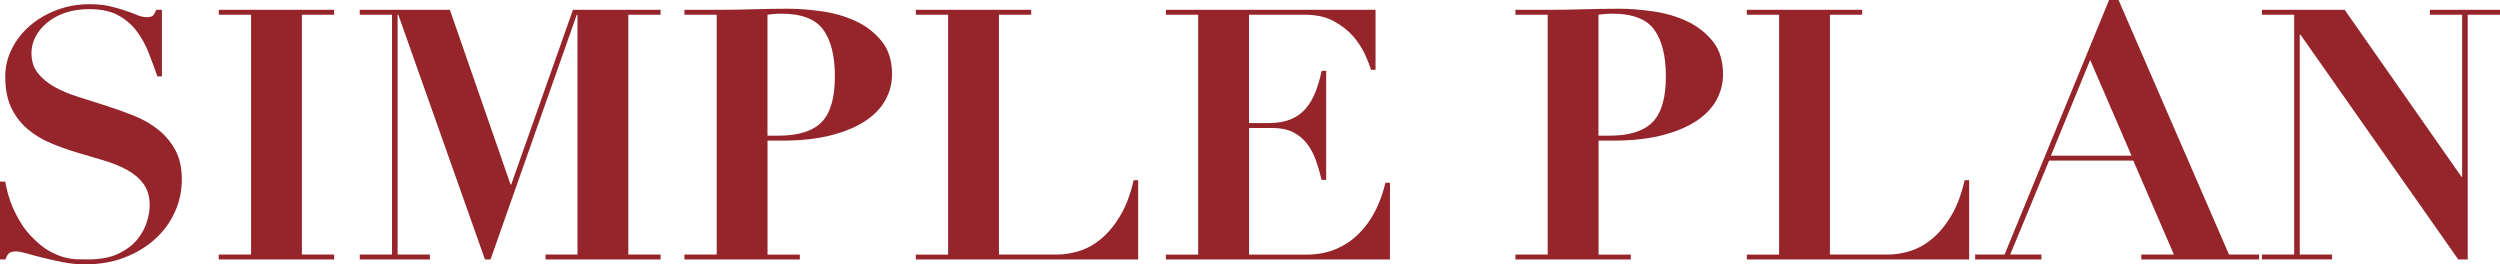
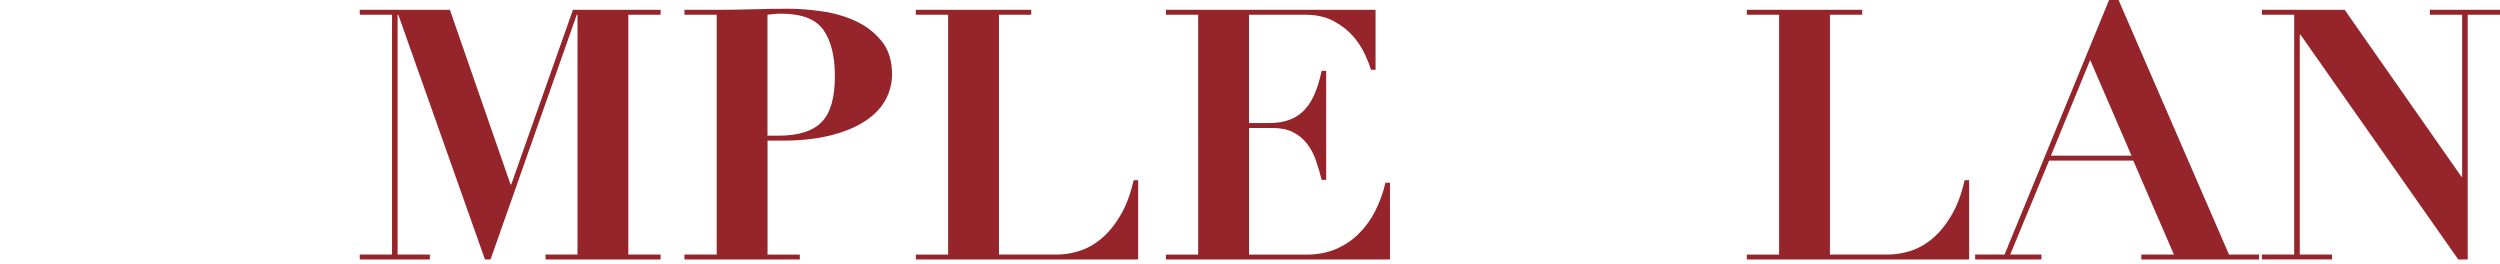
<svg xmlns="http://www.w3.org/2000/svg" id="_レイヤー_1" viewBox="0 0 501.18 53">
  <defs>
    <style>.cls-1{fill:#95242b;}</style>
  </defs>
-   <path class="cls-1" d="m1.05,36.41c.09.56.26,1.3.49,2.21.23.91.57,1.9,1.02,2.95.45,1.05,1.01,2.13,1.69,3.23.68,1.1,1.51,2.12,2.5,3.06,1.08,1.08,2.12,1.9,3.13,2.46,1.01.56,1.97.97,2.88,1.23.91.26,1.78.4,2.6.42.82.02,1.58.04,2.28.04,2.48,0,4.52-.39,6.12-1.16,1.59-.77,2.85-1.72,3.76-2.85s1.56-2.31,1.93-3.55c.37-1.24.56-2.33.56-3.27,0-1.73-.41-3.16-1.23-4.29-.82-1.12-1.91-2.06-3.27-2.81-1.36-.75-2.91-1.38-4.64-1.9-1.73-.51-3.51-1.04-5.34-1.58-1.83-.54-3.61-1.17-5.34-1.9-1.73-.73-3.28-1.66-4.64-2.81-1.36-1.15-2.45-2.57-3.27-4.25-.82-1.69-1.23-3.8-1.23-6.33,0-1.87.42-3.68,1.27-5.41.84-1.73,2.01-3.27,3.51-4.6,1.5-1.34,3.29-2.41,5.38-3.23,2.08-.82,4.35-1.23,6.78-1.23,1.55,0,2.91.14,4.08.42,1.17.28,2.2.57,3.09.88.89.31,1.67.6,2.35.88.68.28,1.3.42,1.86.42.66,0,1.09-.11,1.3-.32s.43-.6.67-1.16h1.12v13.36h-.91c-.56-1.64-1.16-3.26-1.79-4.85-.63-1.59-1.44-3.03-2.43-4.32-.98-1.29-2.23-2.33-3.73-3.13-1.5-.8-3.4-1.19-5.69-1.19-1.87,0-3.53.26-4.96.77-1.43.52-2.64,1.19-3.62,2.04-.98.84-1.73,1.78-2.25,2.81-.52,1.03-.77,2.09-.77,3.16,0,1.64.43,3,1.3,4.08.87,1.08,2,2,3.41,2.78s3.01,1.44,4.81,2c1.8.56,3.66,1.15,5.55,1.76,1.9.61,3.75,1.28,5.55,2,1.8.73,3.41,1.65,4.81,2.78,1.41,1.12,2.54,2.48,3.41,4.08.87,1.59,1.3,3.56,1.3,5.9s-.47,4.48-1.41,6.54c-.94,2.06-2.26,3.87-3.97,5.41-1.71,1.55-3.75,2.78-6.12,3.69-2.37.91-5,1.37-7.91,1.37-1.45,0-2.89-.14-4.32-.42-1.43-.28-2.77-.57-4.01-.88-1.24-.3-2.34-.6-3.3-.88-.96-.28-1.68-.42-2.14-.42-.66,0-1.12.11-1.41.32-.28.21-.54.64-.77,1.3H0v-15.61h1.05Z" />
-   <path class="cls-1" d="m66.99,1.97v.98h-6.47v48.08h6.47v.98h-23.13v-.98h6.47V2.95h-6.47v-.98h23.13Z" />
  <path class="cls-1" d="m90.19,1.97l12.16,35.01h.14L114.86,1.97h17.57v.98h-6.47v48.08h6.47v.98h-23.06v-.98h6.4V2.95h-.14l-17.29,49.06h-1.12L79.85,2.95h-.14v48.08h6.47v.98h-14.06v-.98h6.47V2.95h-6.47v-.98h18.07Z" />
  <path class="cls-1" d="m160.34,51.03v.98h-23.13v-.98h6.47V2.95h-6.47v-.98h6.47c2.39,0,4.78-.04,7.17-.11,2.39-.07,4.78-.11,7.17-.11,2.11,0,4.38.18,6.82.53,2.44.35,4.69,1.01,6.75,1.97,2.06.96,3.78,2.3,5.17,4.01,1.38,1.71,2.07,3.93,2.07,6.64,0,1.83-.45,3.55-1.34,5.17-.89,1.62-2.25,3.02-4.08,4.22-1.83,1.2-4.12,2.14-6.89,2.85-2.77.7-6.02,1.05-9.77,1.05h-2.88v22.85h6.47Zm-4.29-23.83c3.98,0,6.86-.9,8.65-2.71,1.78-1.8,2.67-4.86,2.67-9.17,0-4.08-.77-7.19-2.32-9.35-1.55-2.15-4.36-3.23-8.44-3.23-.52,0-1.01.02-1.48.07-.47.05-.89.09-1.27.14v24.25h2.18Z" />
  <path class="cls-1" d="m206.73,1.97v.98h-6.47v48.08h11.6c1.55,0,3.1-.26,4.67-.77,1.57-.52,3.05-1.37,4.43-2.57,1.38-1.19,2.62-2.74,3.73-4.64,1.1-1.9,1.96-4.21,2.57-6.92h.91v15.89h-44.57v-.98h6.47V2.95h-6.47v-.98h23.13Z" />
  <path class="cls-1" d="m275.76,1.97v12.02h-.91c-.24-.8-.63-1.82-1.2-3.06-.56-1.24-1.35-2.45-2.35-3.62-1.01-1.17-2.31-2.19-3.9-3.06-1.59-.87-3.54-1.3-5.83-1.3h-11.18v21.72h3.94c1.73,0,3.2-.25,4.39-.74,1.2-.49,2.19-1.19,2.99-2.11.8-.91,1.45-2.01,1.97-3.3.52-1.29.94-2.73,1.27-4.32h.91v21.86h-.91c-.33-1.36-.71-2.67-1.16-3.94-.45-1.27-1.04-2.38-1.79-3.34-.75-.96-1.68-1.72-2.78-2.28-1.1-.56-2.47-.84-4.11-.84h-4.71v25.38h11.53c2.16,0,4.1-.36,5.83-1.09,1.73-.73,3.27-1.74,4.6-3.06,1.33-1.31,2.45-2.85,3.34-4.6.89-1.76,1.57-3.64,2.04-5.66h.91v15.39h-44.92v-.98h6.47V2.95h-6.47v-.98h42.04Z" />
-   <path class="cls-1" d="m326.93,51.03v.98h-23.13v-.98h6.47V2.95h-6.47v-.98h6.47c2.39,0,4.78-.04,7.17-.11,2.39-.07,4.78-.11,7.17-.11,2.11,0,4.38.18,6.82.53,2.44.35,4.69,1.01,6.75,1.97,2.06.96,3.78,2.3,5.17,4.01,1.38,1.71,2.07,3.93,2.07,6.64,0,1.83-.45,3.55-1.33,5.17-.89,1.62-2.25,3.02-4.08,4.22-1.83,1.2-4.12,2.14-6.89,2.85-2.77.7-6.02,1.05-9.77,1.05h-2.88v22.85h6.47Zm-4.29-23.83c3.98,0,6.86-.9,8.65-2.71,1.78-1.8,2.67-4.86,2.67-9.17,0-4.08-.77-7.19-2.32-9.35-1.55-2.15-4.36-3.23-8.44-3.23-.52,0-1.01.02-1.48.07-.47.05-.89.09-1.27.14v24.25h2.18Z" />
  <path class="cls-1" d="m373.32,1.97v.98h-6.47v48.08h11.6c1.55,0,3.1-.26,4.67-.77,1.57-.52,3.05-1.37,4.43-2.57,1.38-1.19,2.62-2.74,3.73-4.64,1.1-1.9,1.96-4.21,2.57-6.92h.91v15.89h-44.57v-.98h6.47V2.95h-6.47v-.98h23.13Z" />
  <path class="cls-1" d="m401.86,51.03L422.81,0h1.9l22.14,51.03h6.04v.98h-23.62v-.98h6.54l-8.15-18.84h-16.87l-7.8,18.84h6.26v.98h-13.29v-.98h5.9Zm9.28-19.82h16.17l-8.29-19.19-7.87,19.19Z" />
  <path class="cls-1" d="m470.04,1.97l23.41,33.46h.14V2.95h-6.47v-.98h14.06v.98h-6.47v49.06h-1.9l-31.63-45.06h-.14v44.07h6.47v.98h-14.06v-.98h6.47V2.95h-6.47v-.98h16.59Z" />
</svg>